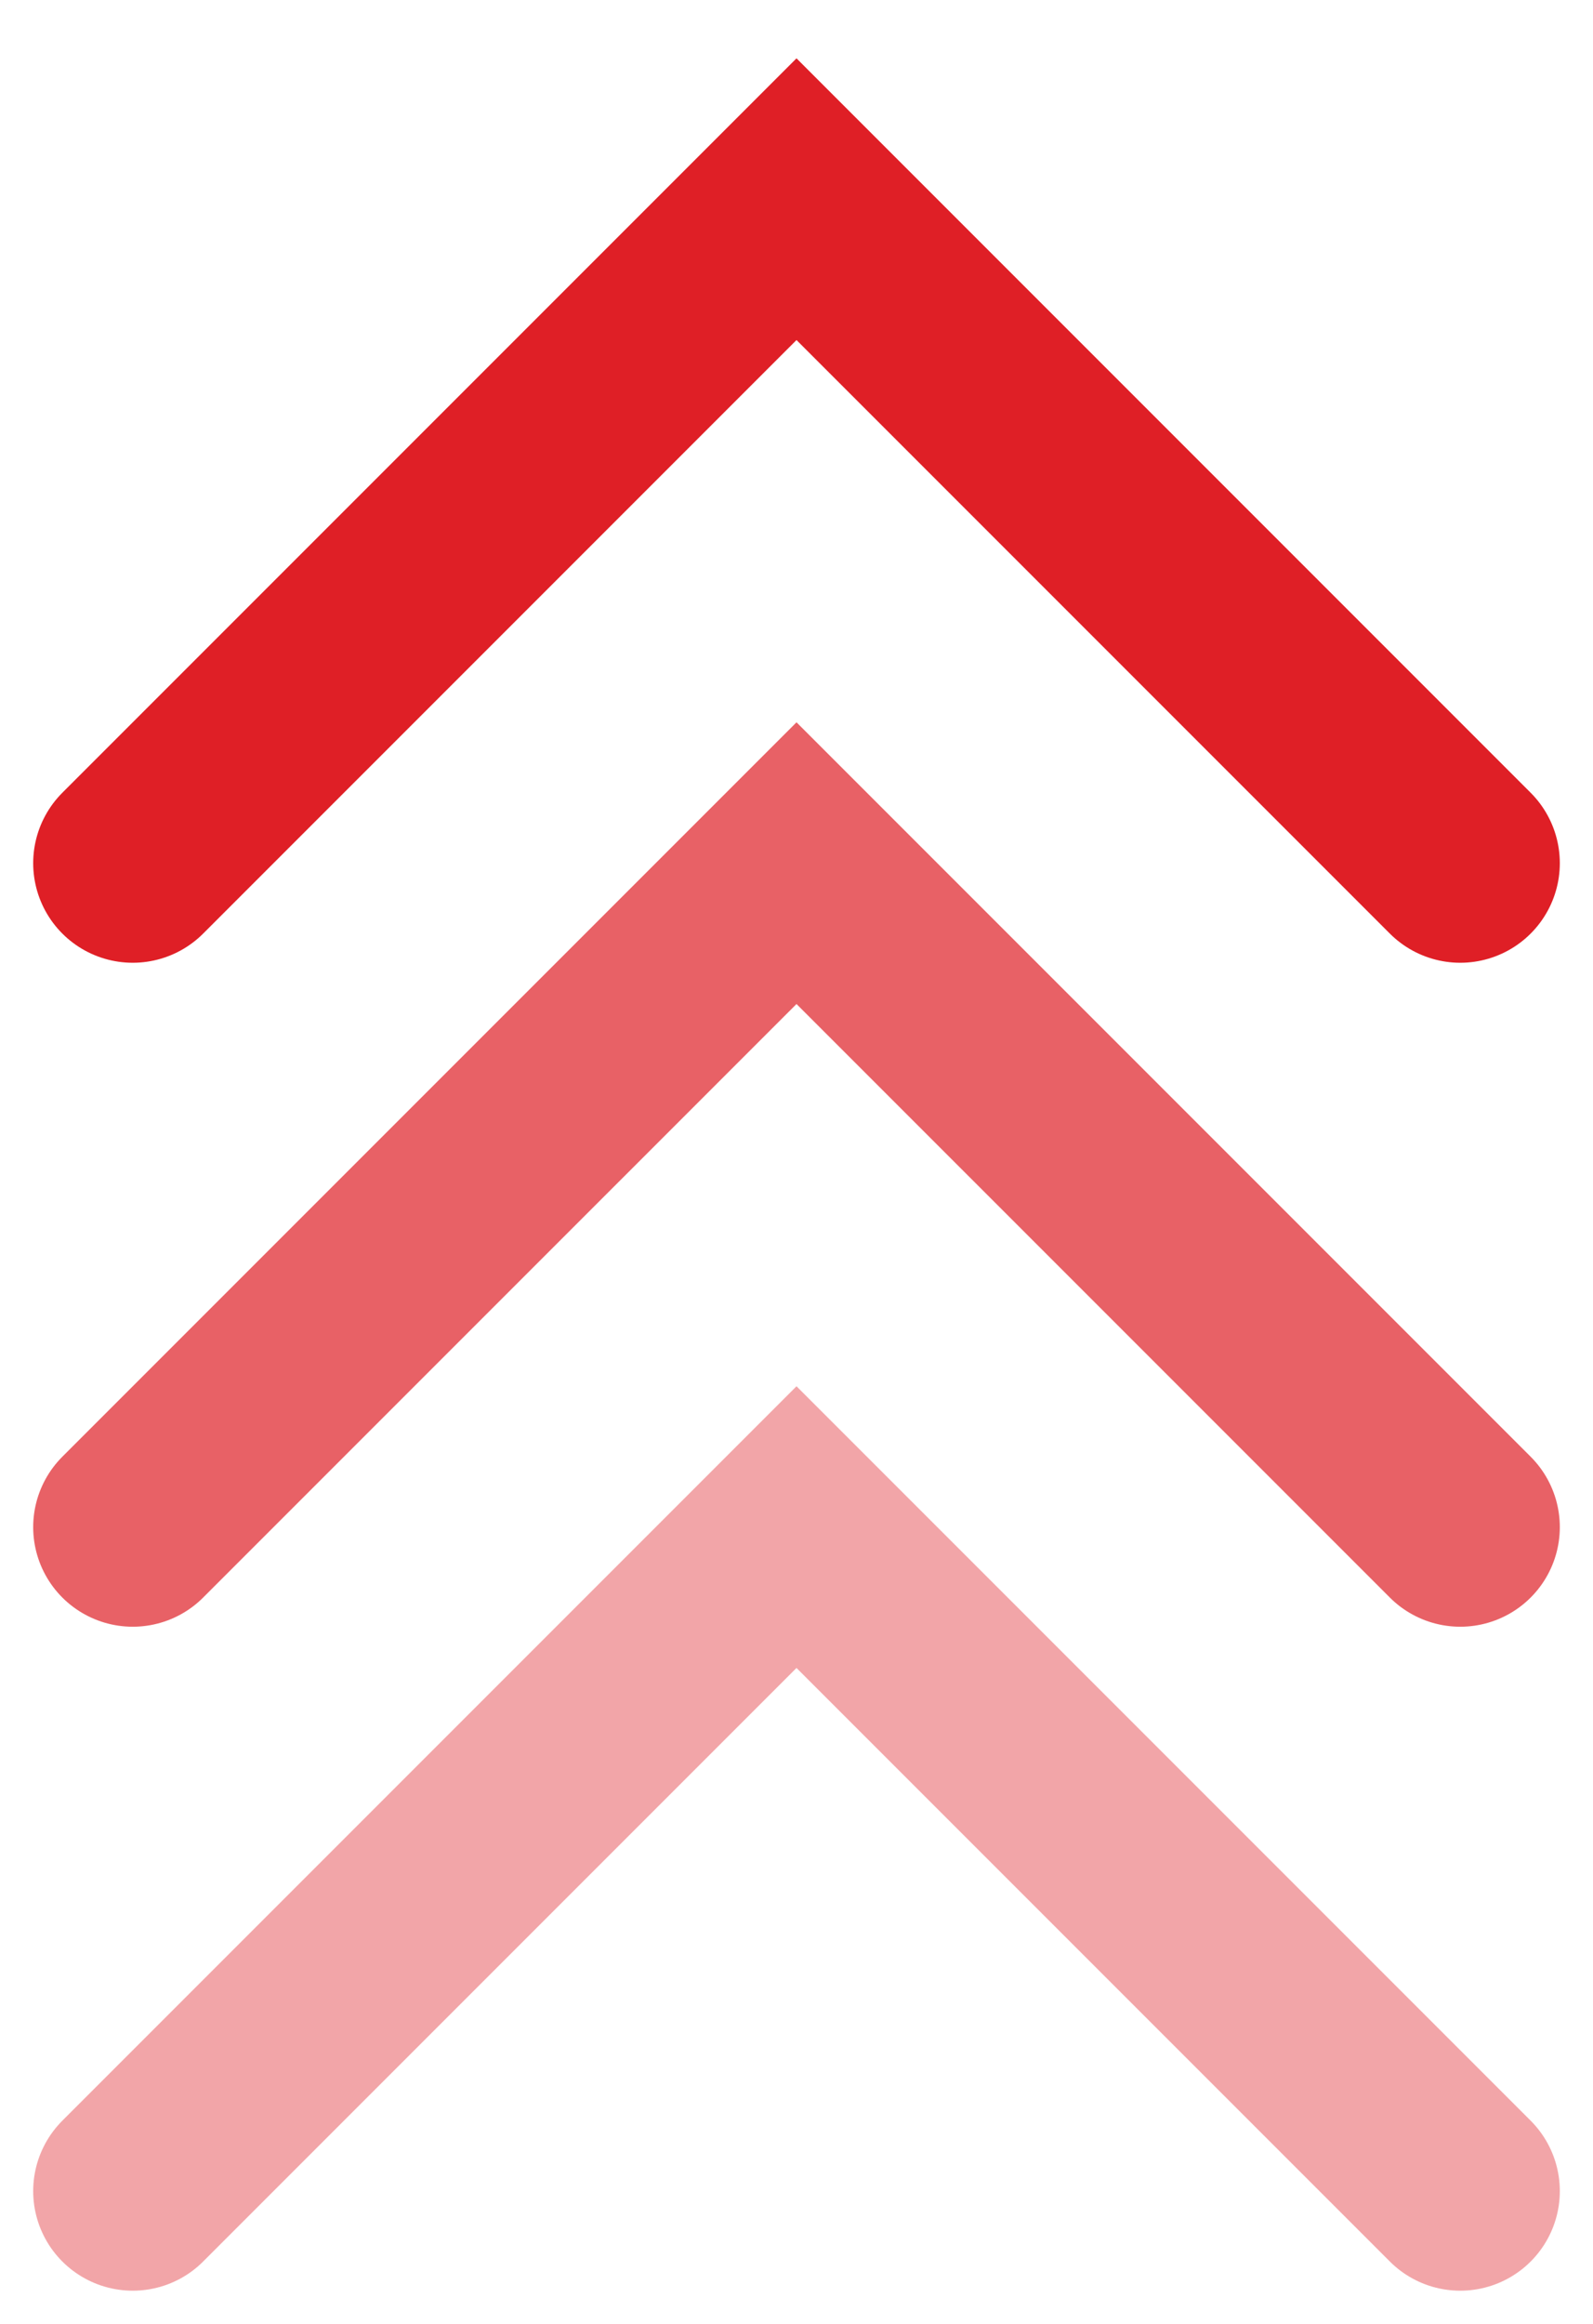
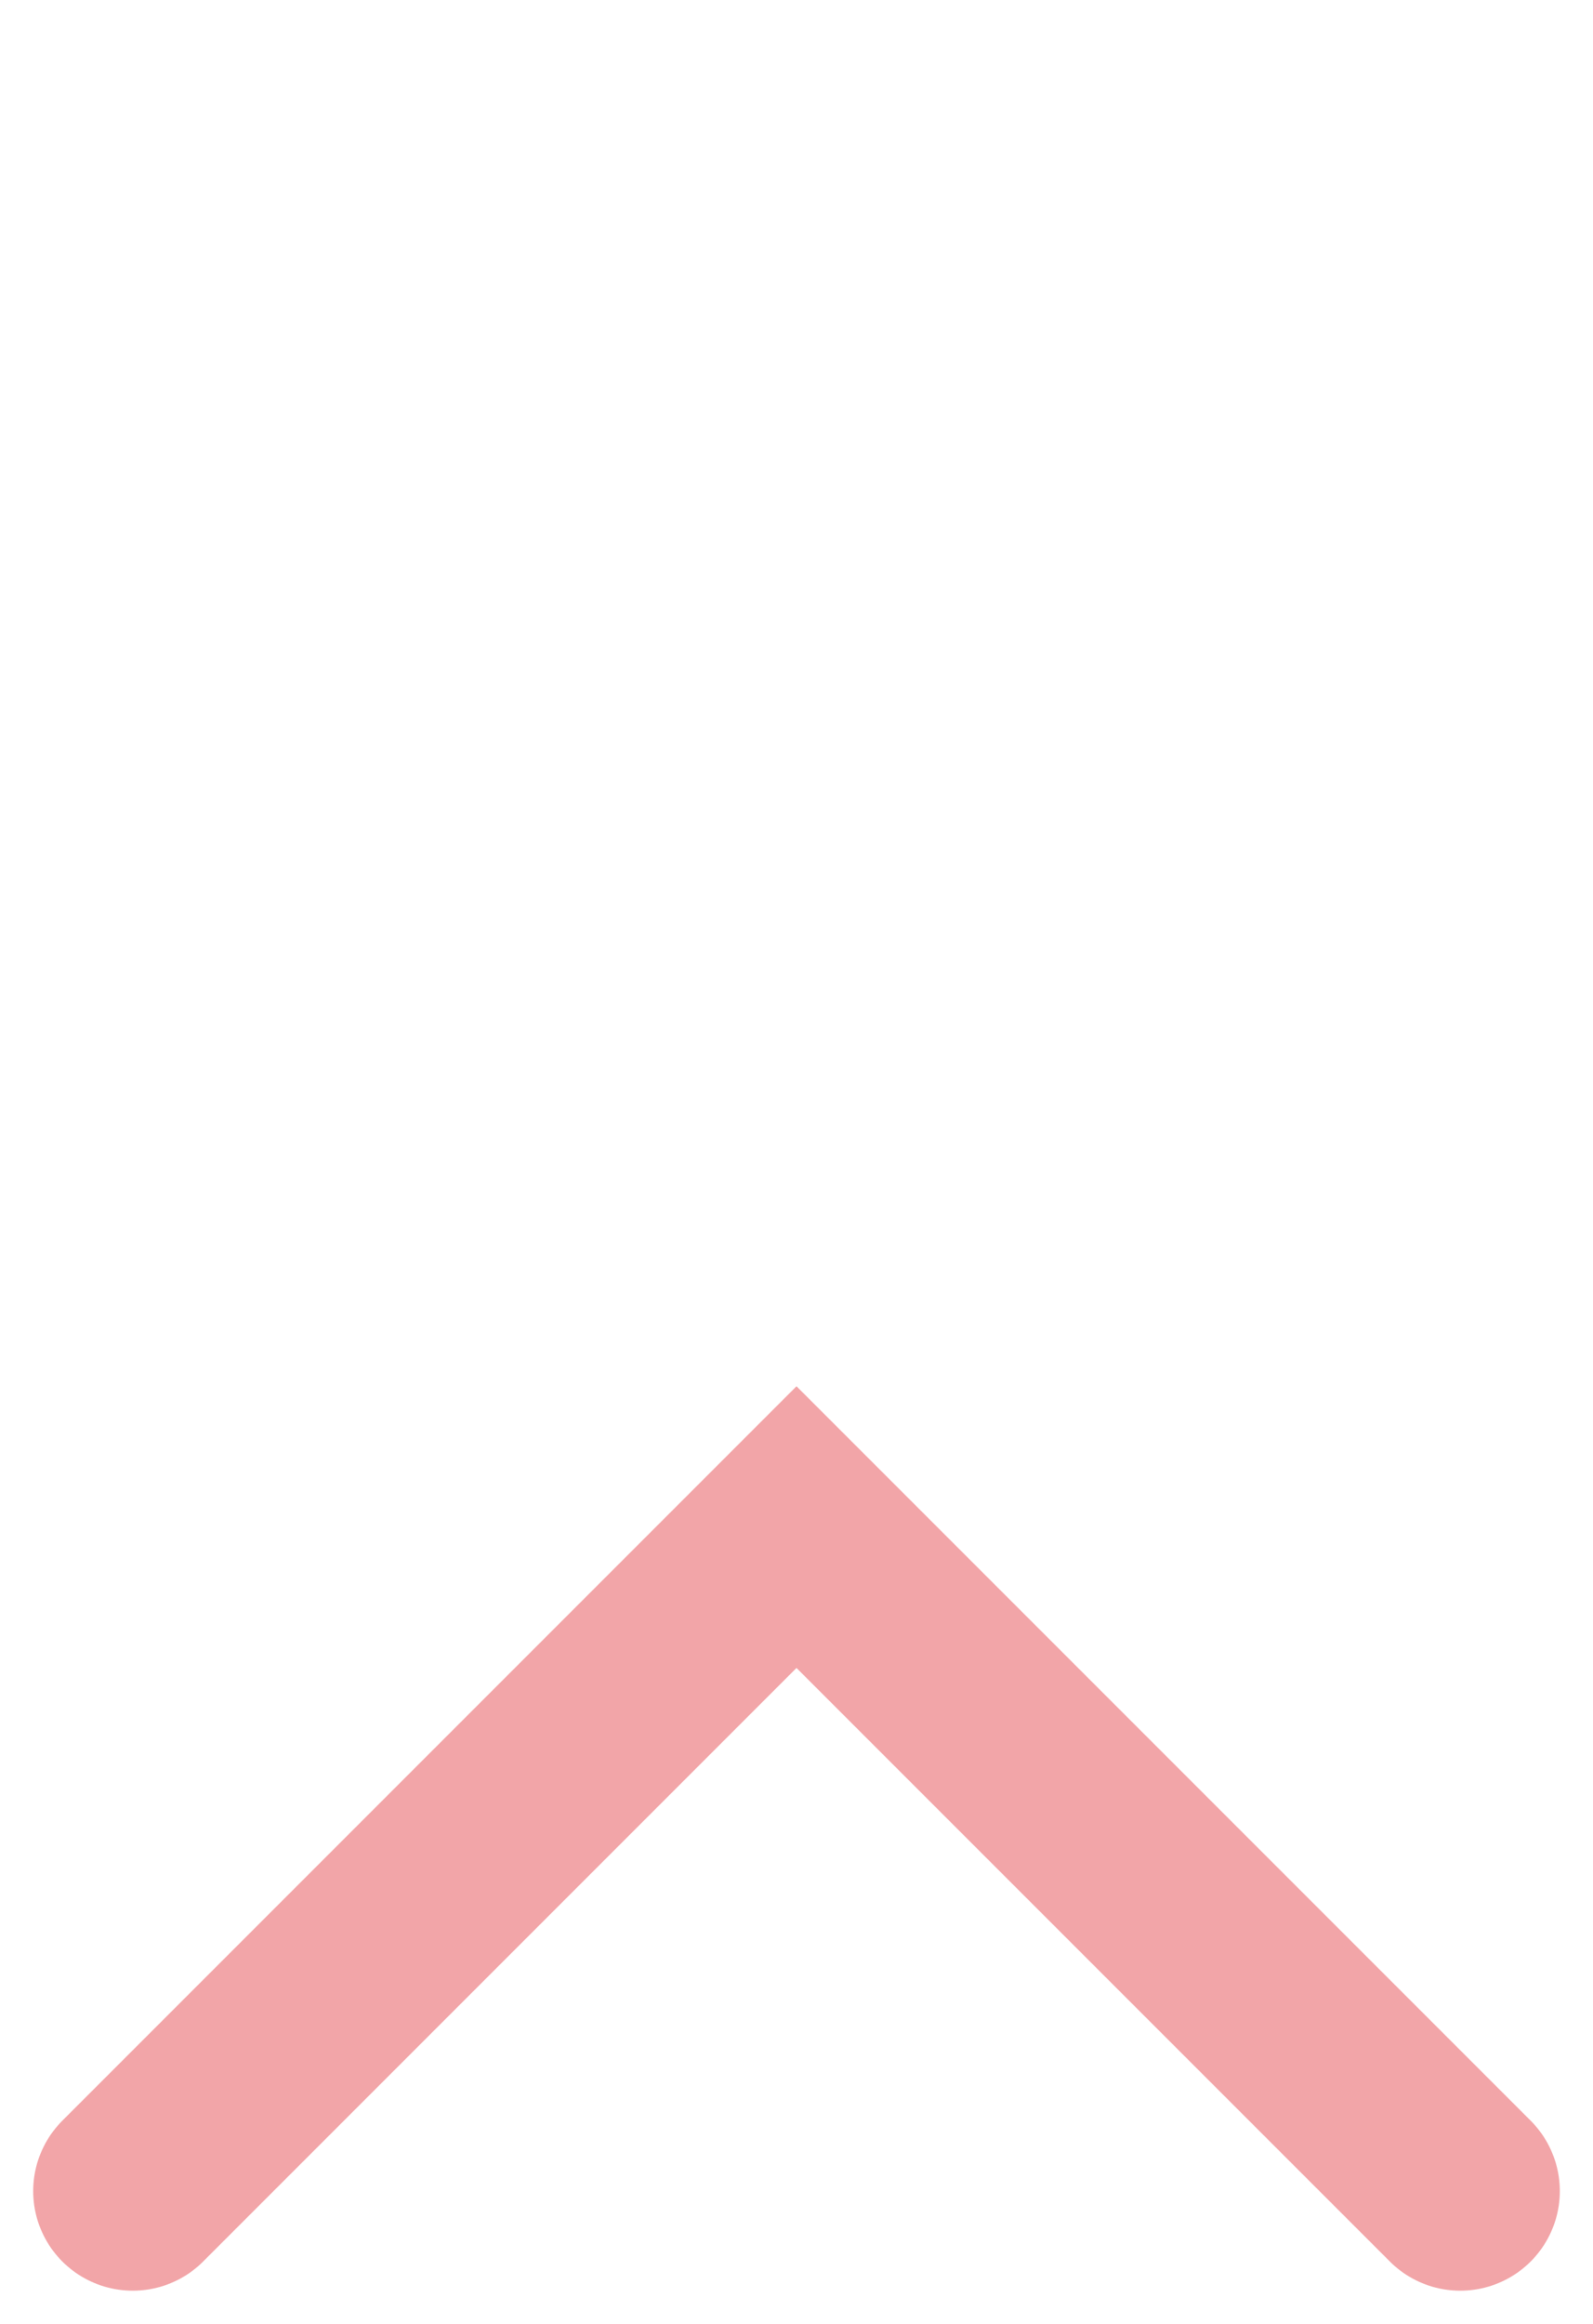
<svg xmlns="http://www.w3.org/2000/svg" width="24" height="35" viewBox="0 0 24 35" fill="none">
-   <path d="M22 13L12 3L2 13" stroke="#DF1F26" stroke-width="3" stroke-linecap="round" />
-   <path opacity="0.7" d="M22 23L12 13L2 23" stroke="#DF1F26" stroke-width="3" stroke-linecap="round" />
  <path opacity="0.4" d="M22 33L12 23L2 33" stroke="#DF1F26" stroke-width="3" stroke-linecap="round" />
</svg>